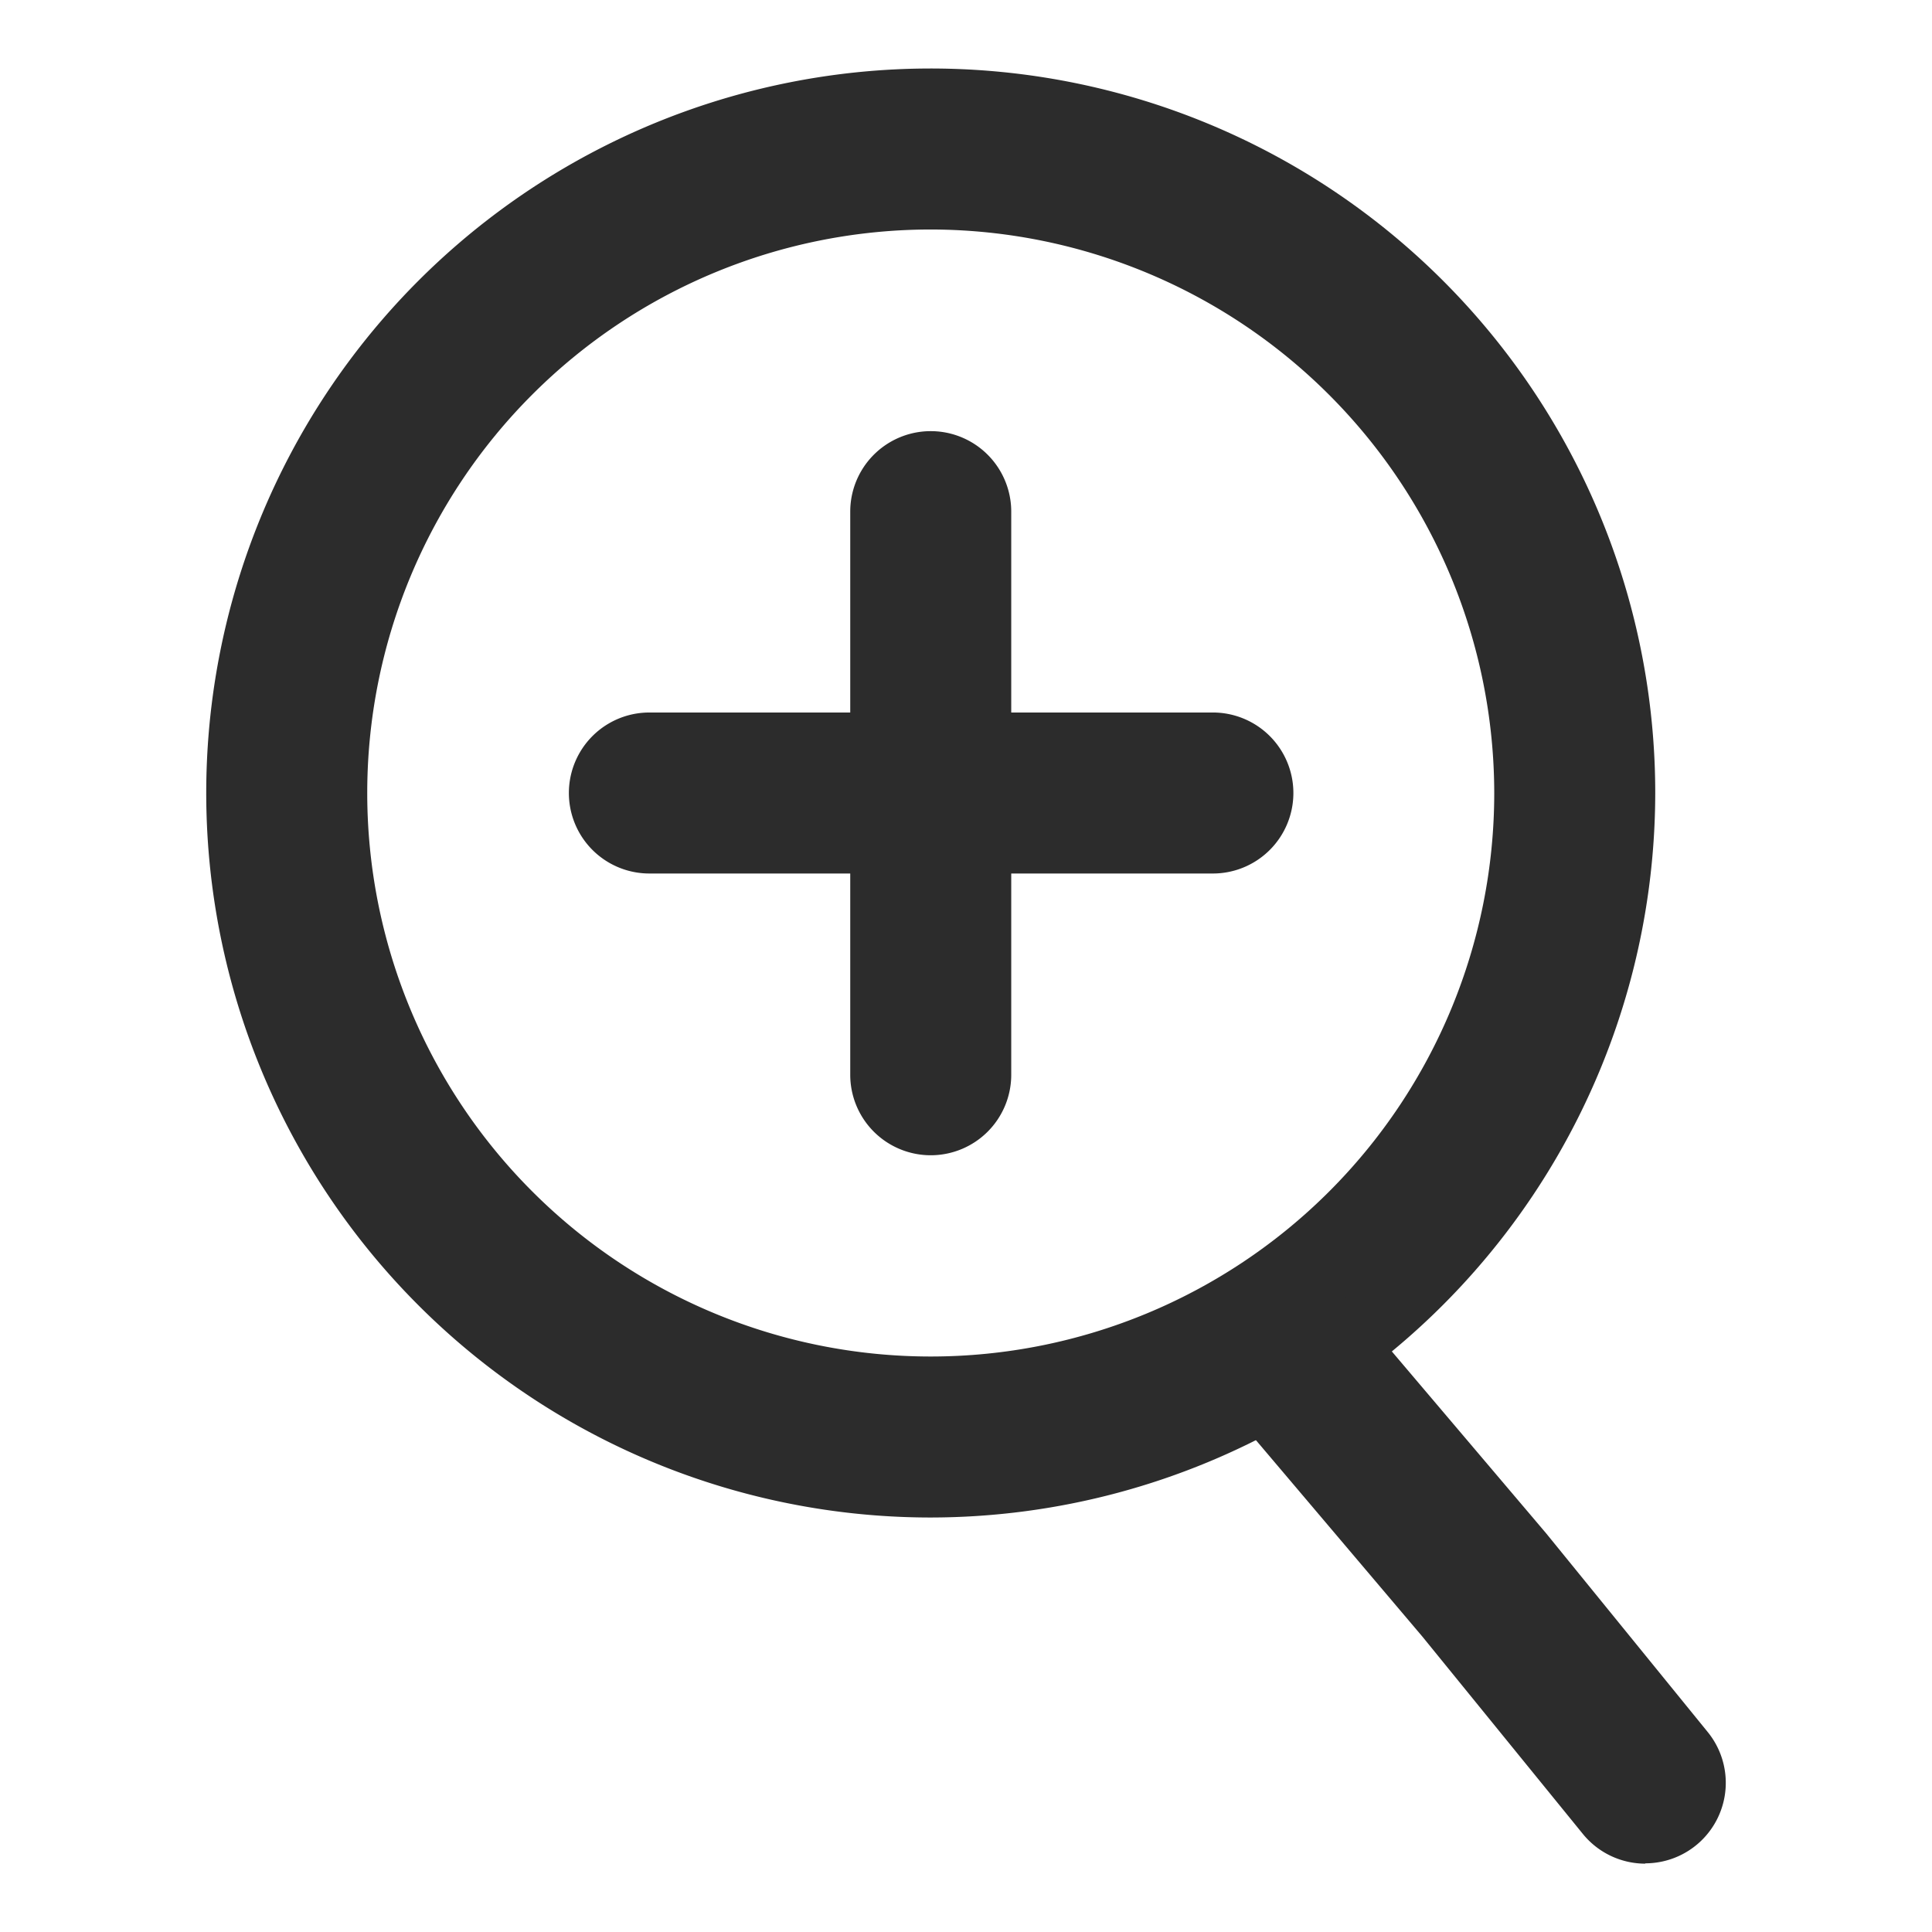
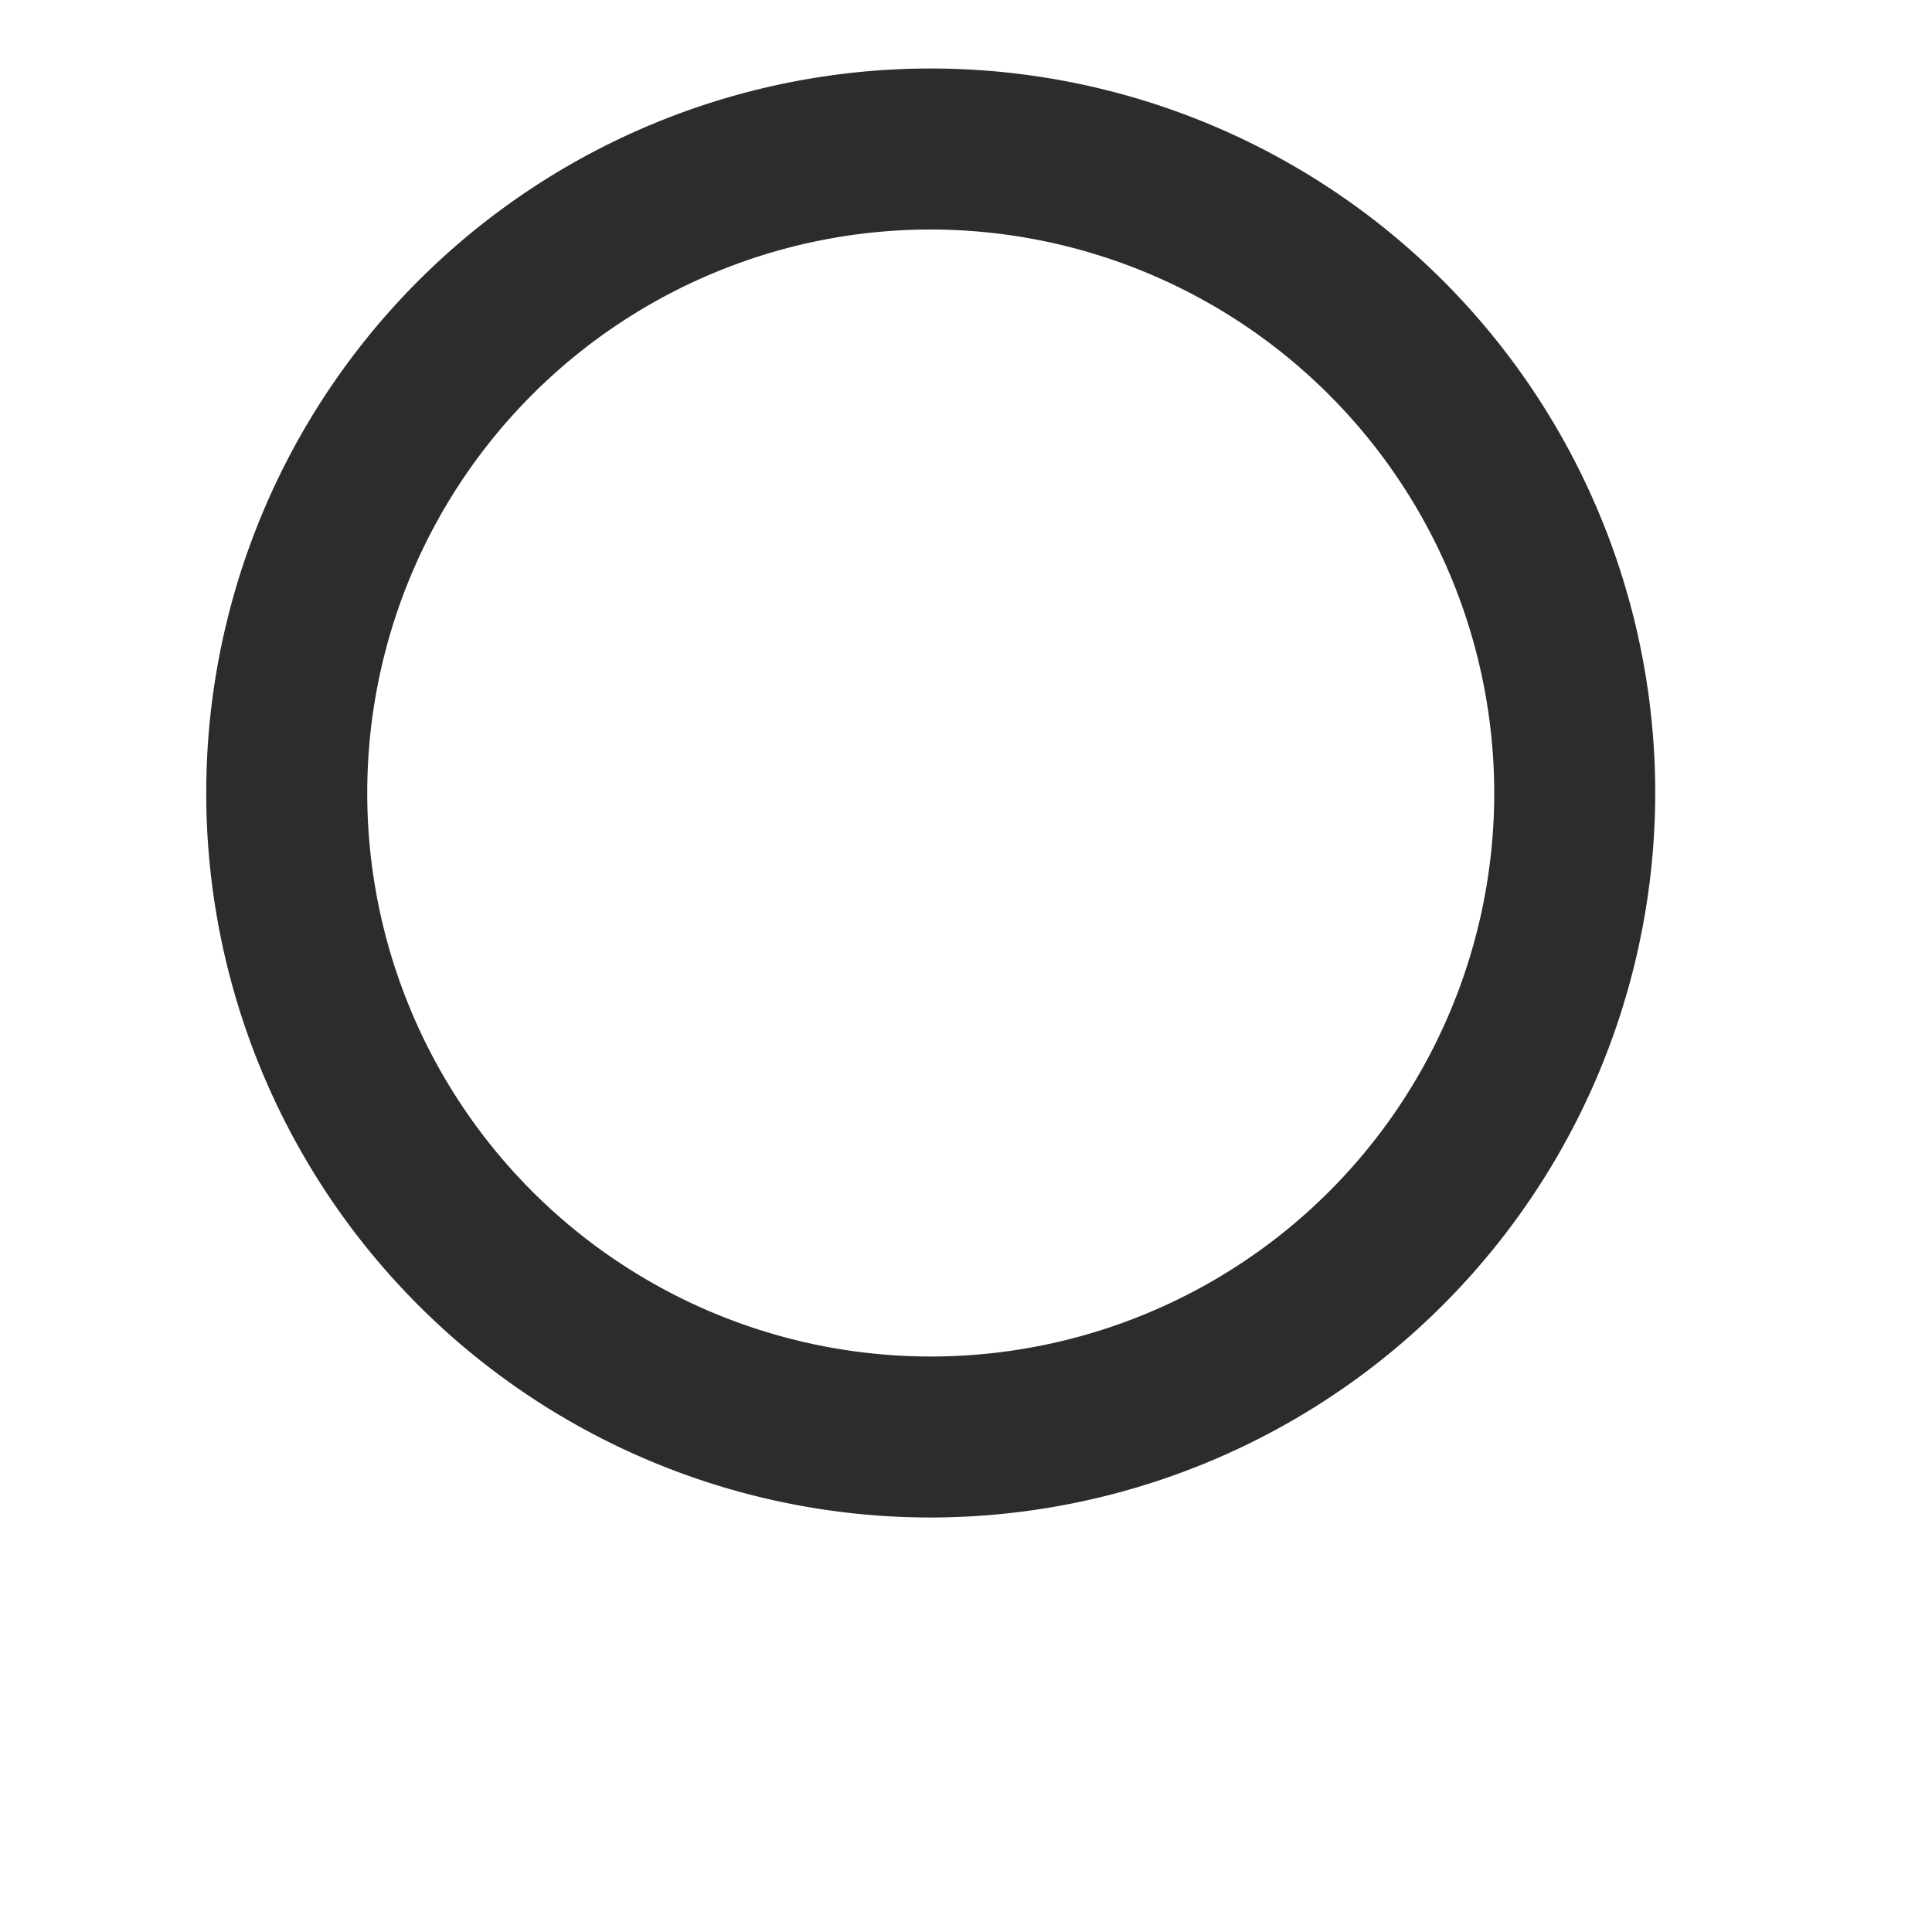
<svg xmlns="http://www.w3.org/2000/svg" class="icon" width="200px" height="200.00px" viewBox="0 0 1024 1024" version="1.1">
  <path fill="#2c2c2c" d="M493.312 804.309a384 384 0 1 1 384-384 384.384 384.384 0 0 1-384 384z m0-682.667a298.667 298.667 0 1 0 298.667 298.667 299.008 299.008 0 0 0-298.667-298.667z" />
-   <path fill="#2c2c2c" d="M872.064 987.776a42.667 42.667 0 0 1-33.109-15.744l-85.077-104.619-108.459-128a42.667 42.667 0 0 1 65.067-55.211l109.013 128.512 85.632 105.301a42.667 42.667 0 0 1-33.067 69.589z" />
-   <path fill="#2c2c2c" d="M642.645 462.976h-298.667a42.667 42.667 0 0 1 0-85.333h298.667a42.667 42.667 0 1 1 0 85.333z" />
-   <path fill="#2c2c2c" d="M493.312 612.309a42.667 42.667 0 0 1-42.667-42.667v-298.667a42.667 42.667 0 0 1 85.333 0v298.667a42.667 42.667 0 0 1-42.667 42.667z" />
</svg>